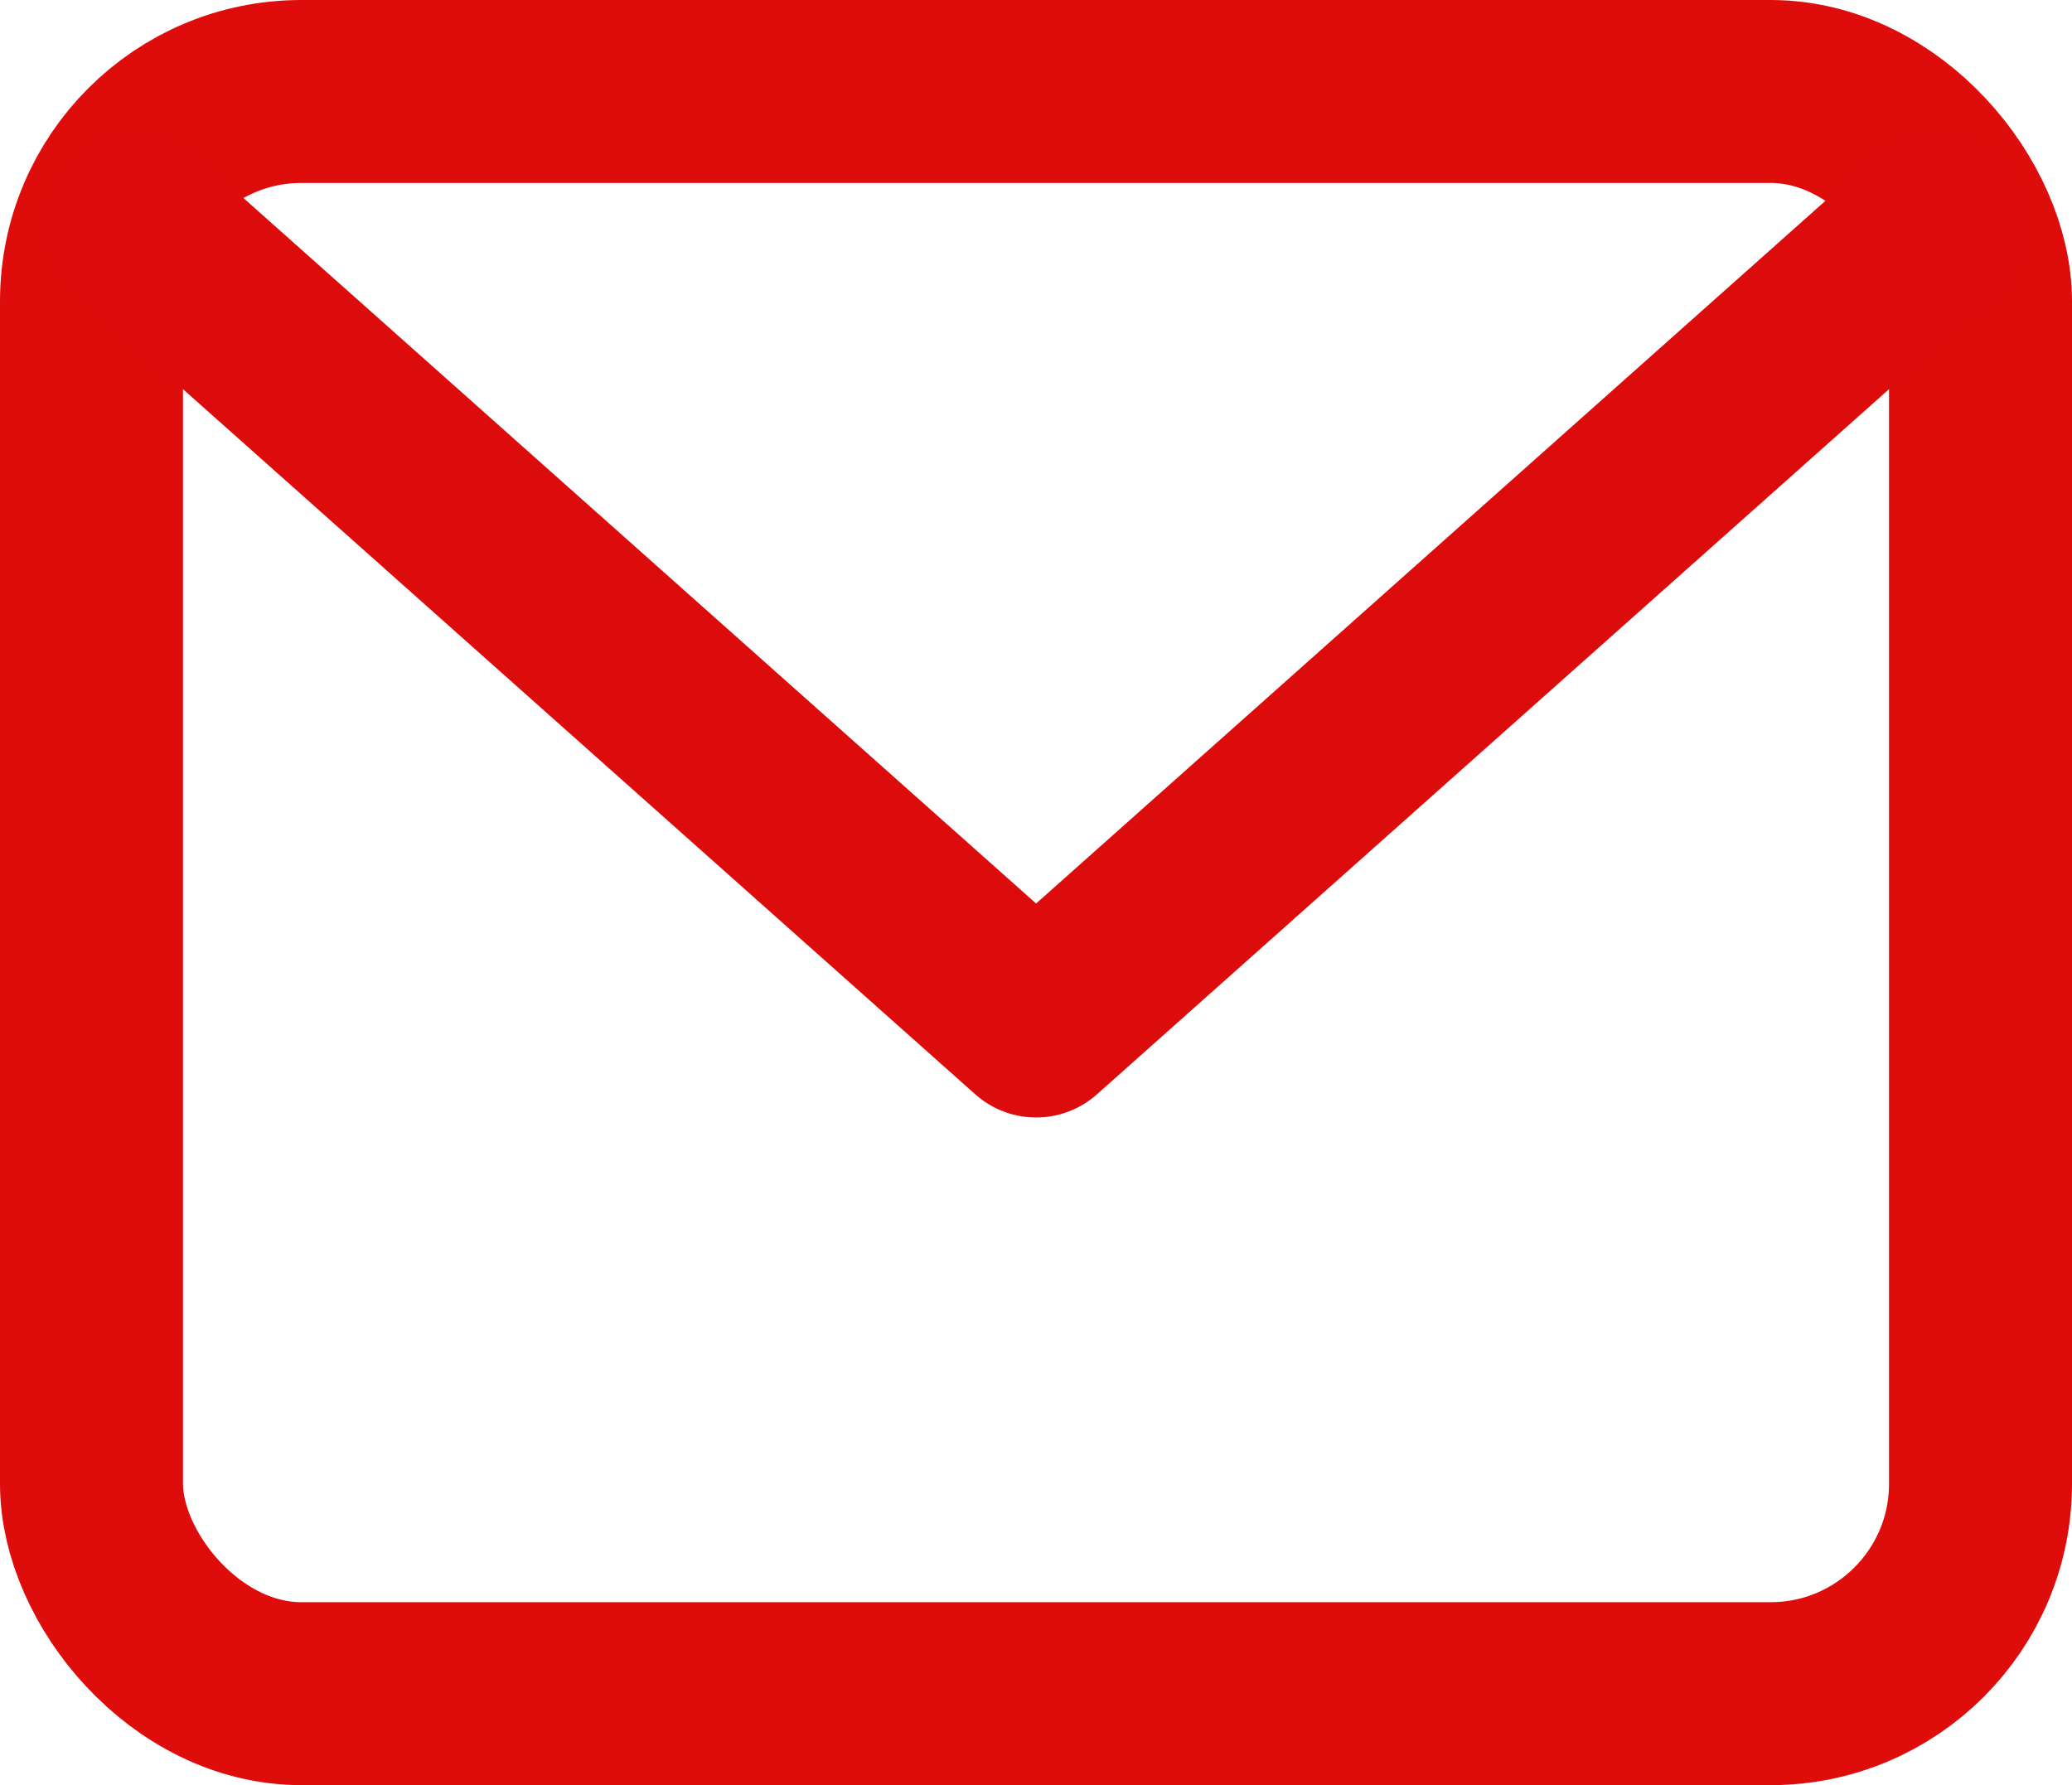
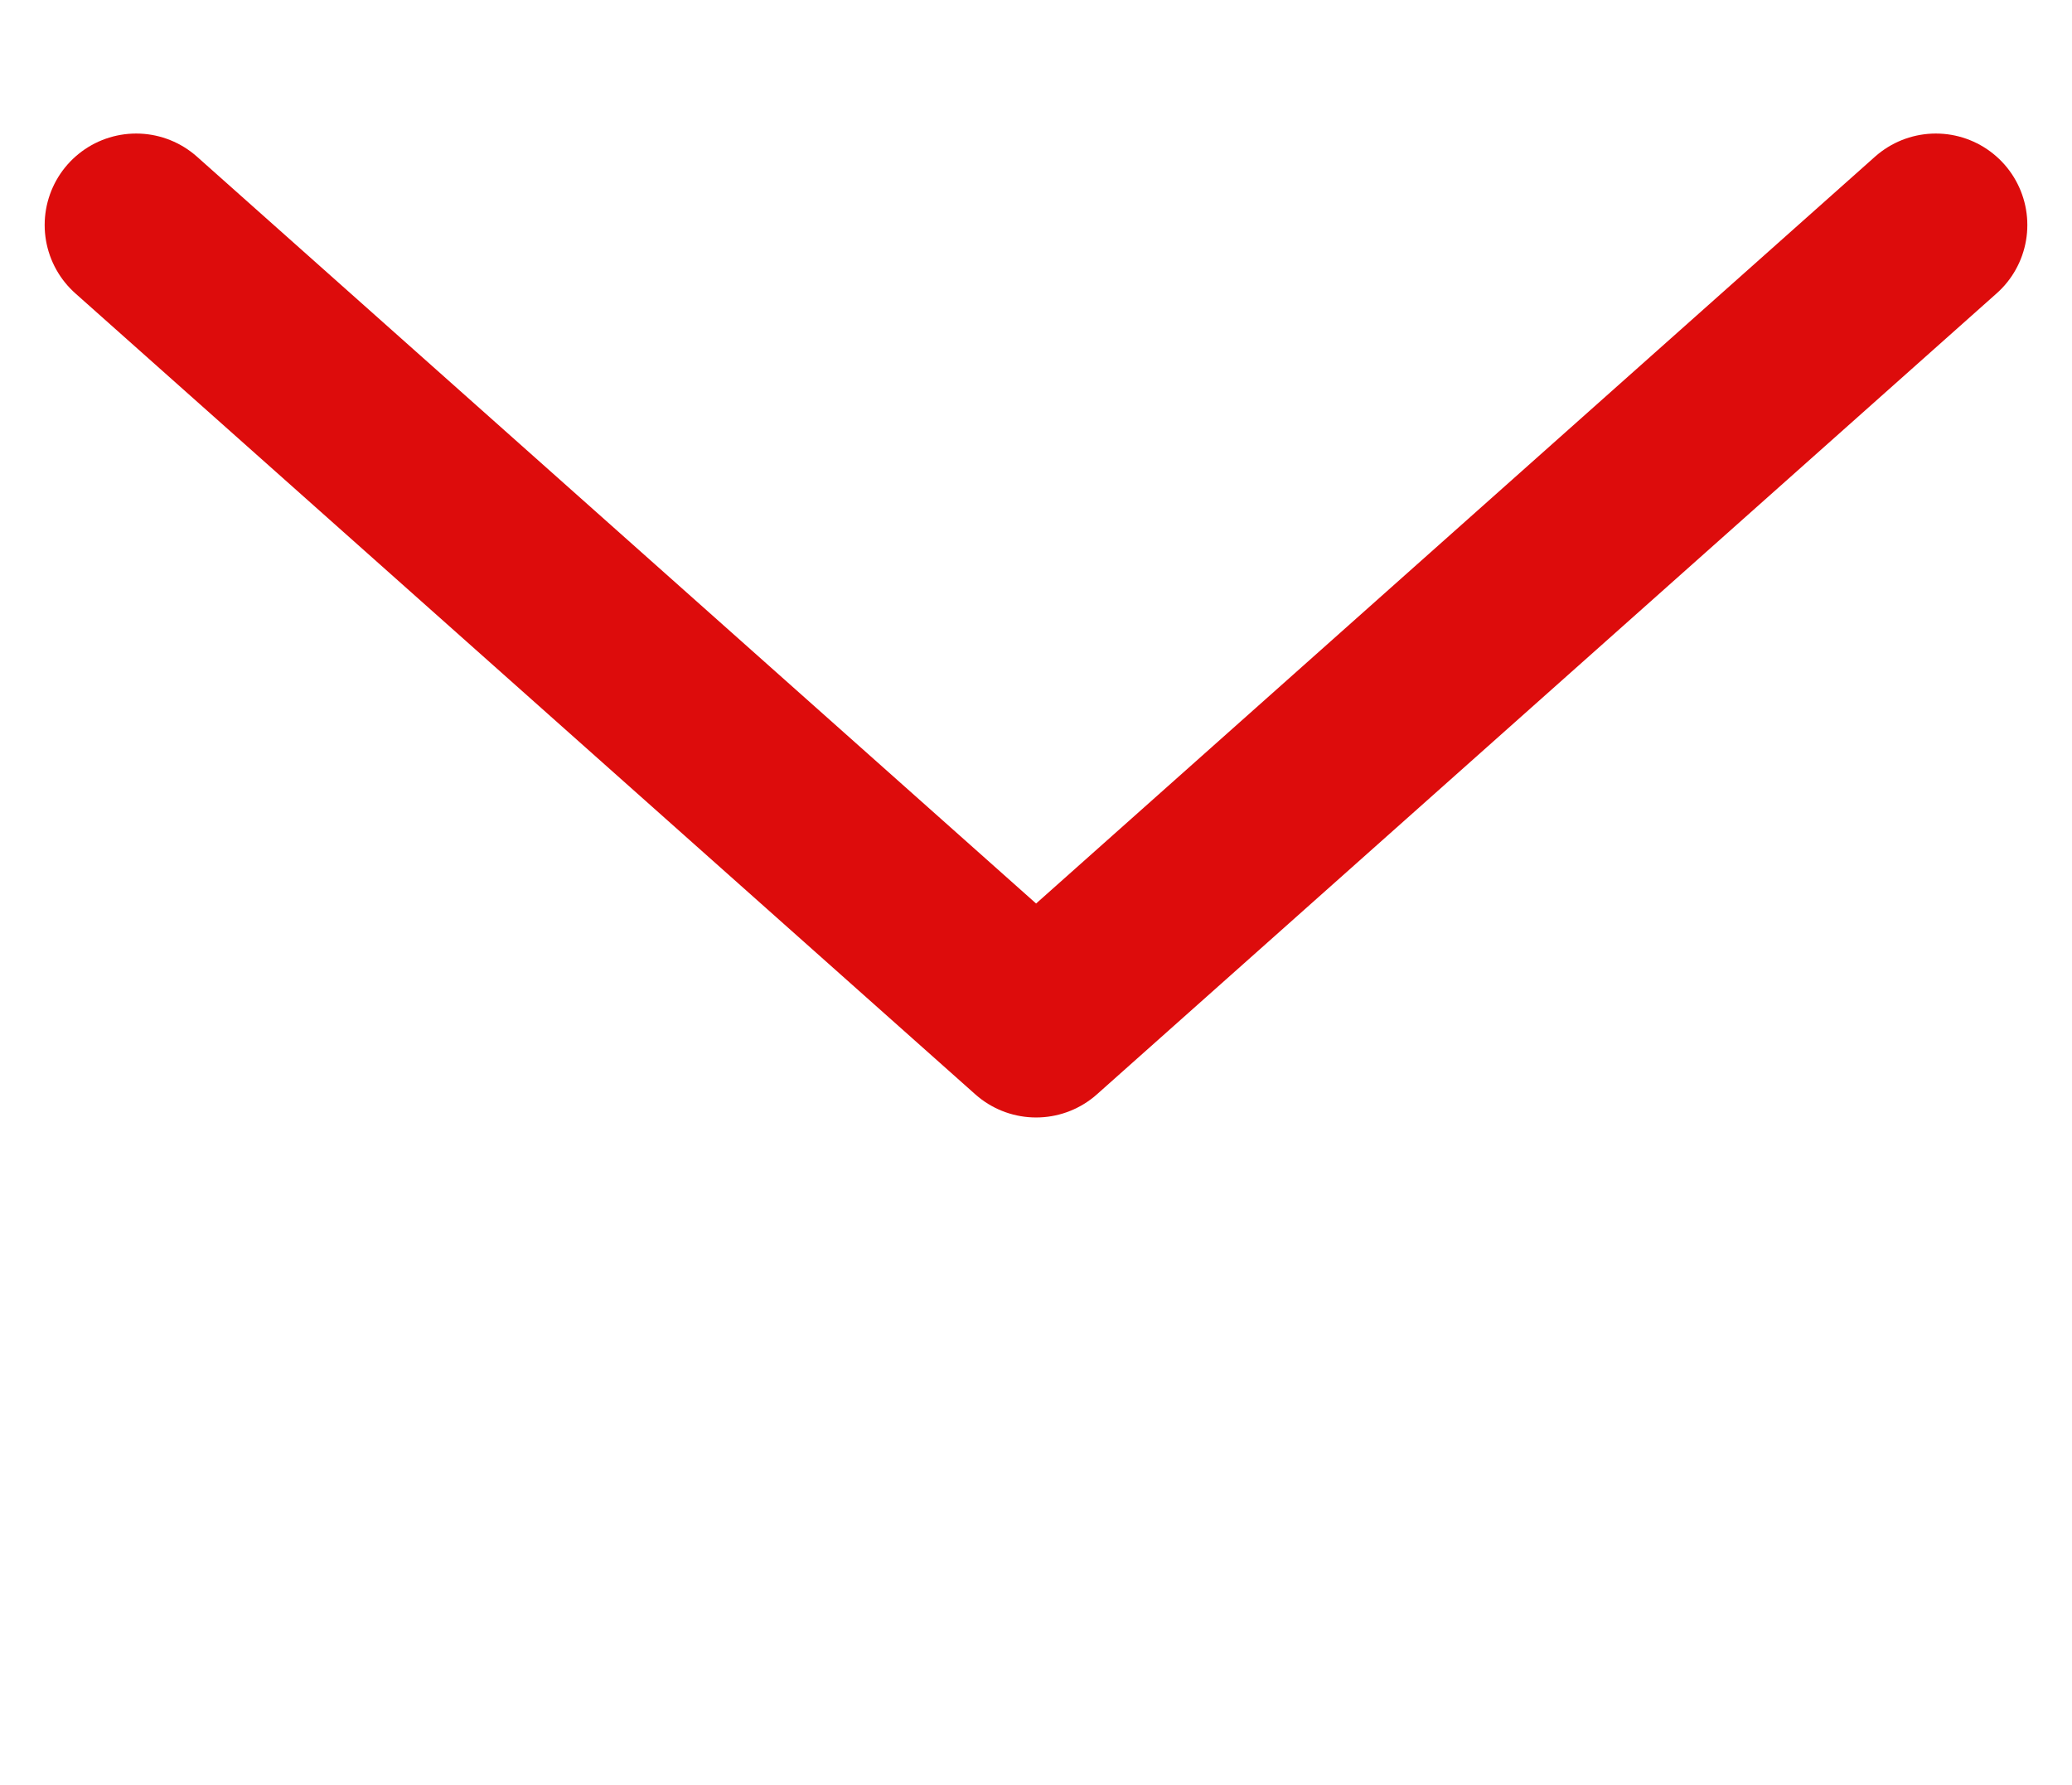
<svg xmlns="http://www.w3.org/2000/svg" width="318.573" height="274.505" viewBox="0 0 9.557 8.235" fill="none" version="1.1" id="svg924">
  <defs id="defs928" />
-   <rect x="0.422" y="0.422" width="8.713" height="7.391" rx="0.968" stroke="#333333" stroke-width="1.787" stroke-linecap="round" stroke-linejoin="round" id="rect920" style="stroke:#df0c0c;stroke-width:0.844;stroke-dasharray:none;stroke-opacity:1" />
  <path d="M 8.929,1.038 4.779,4.733 0.628,1.038" stroke="#333333" stroke-width="1.787" stroke-linecap="round" stroke-linejoin="round" id="path922" style="stroke:#dd0c0c;stroke-width:0.844;stroke-dasharray:none;stroke-opacity:1" />
</svg>